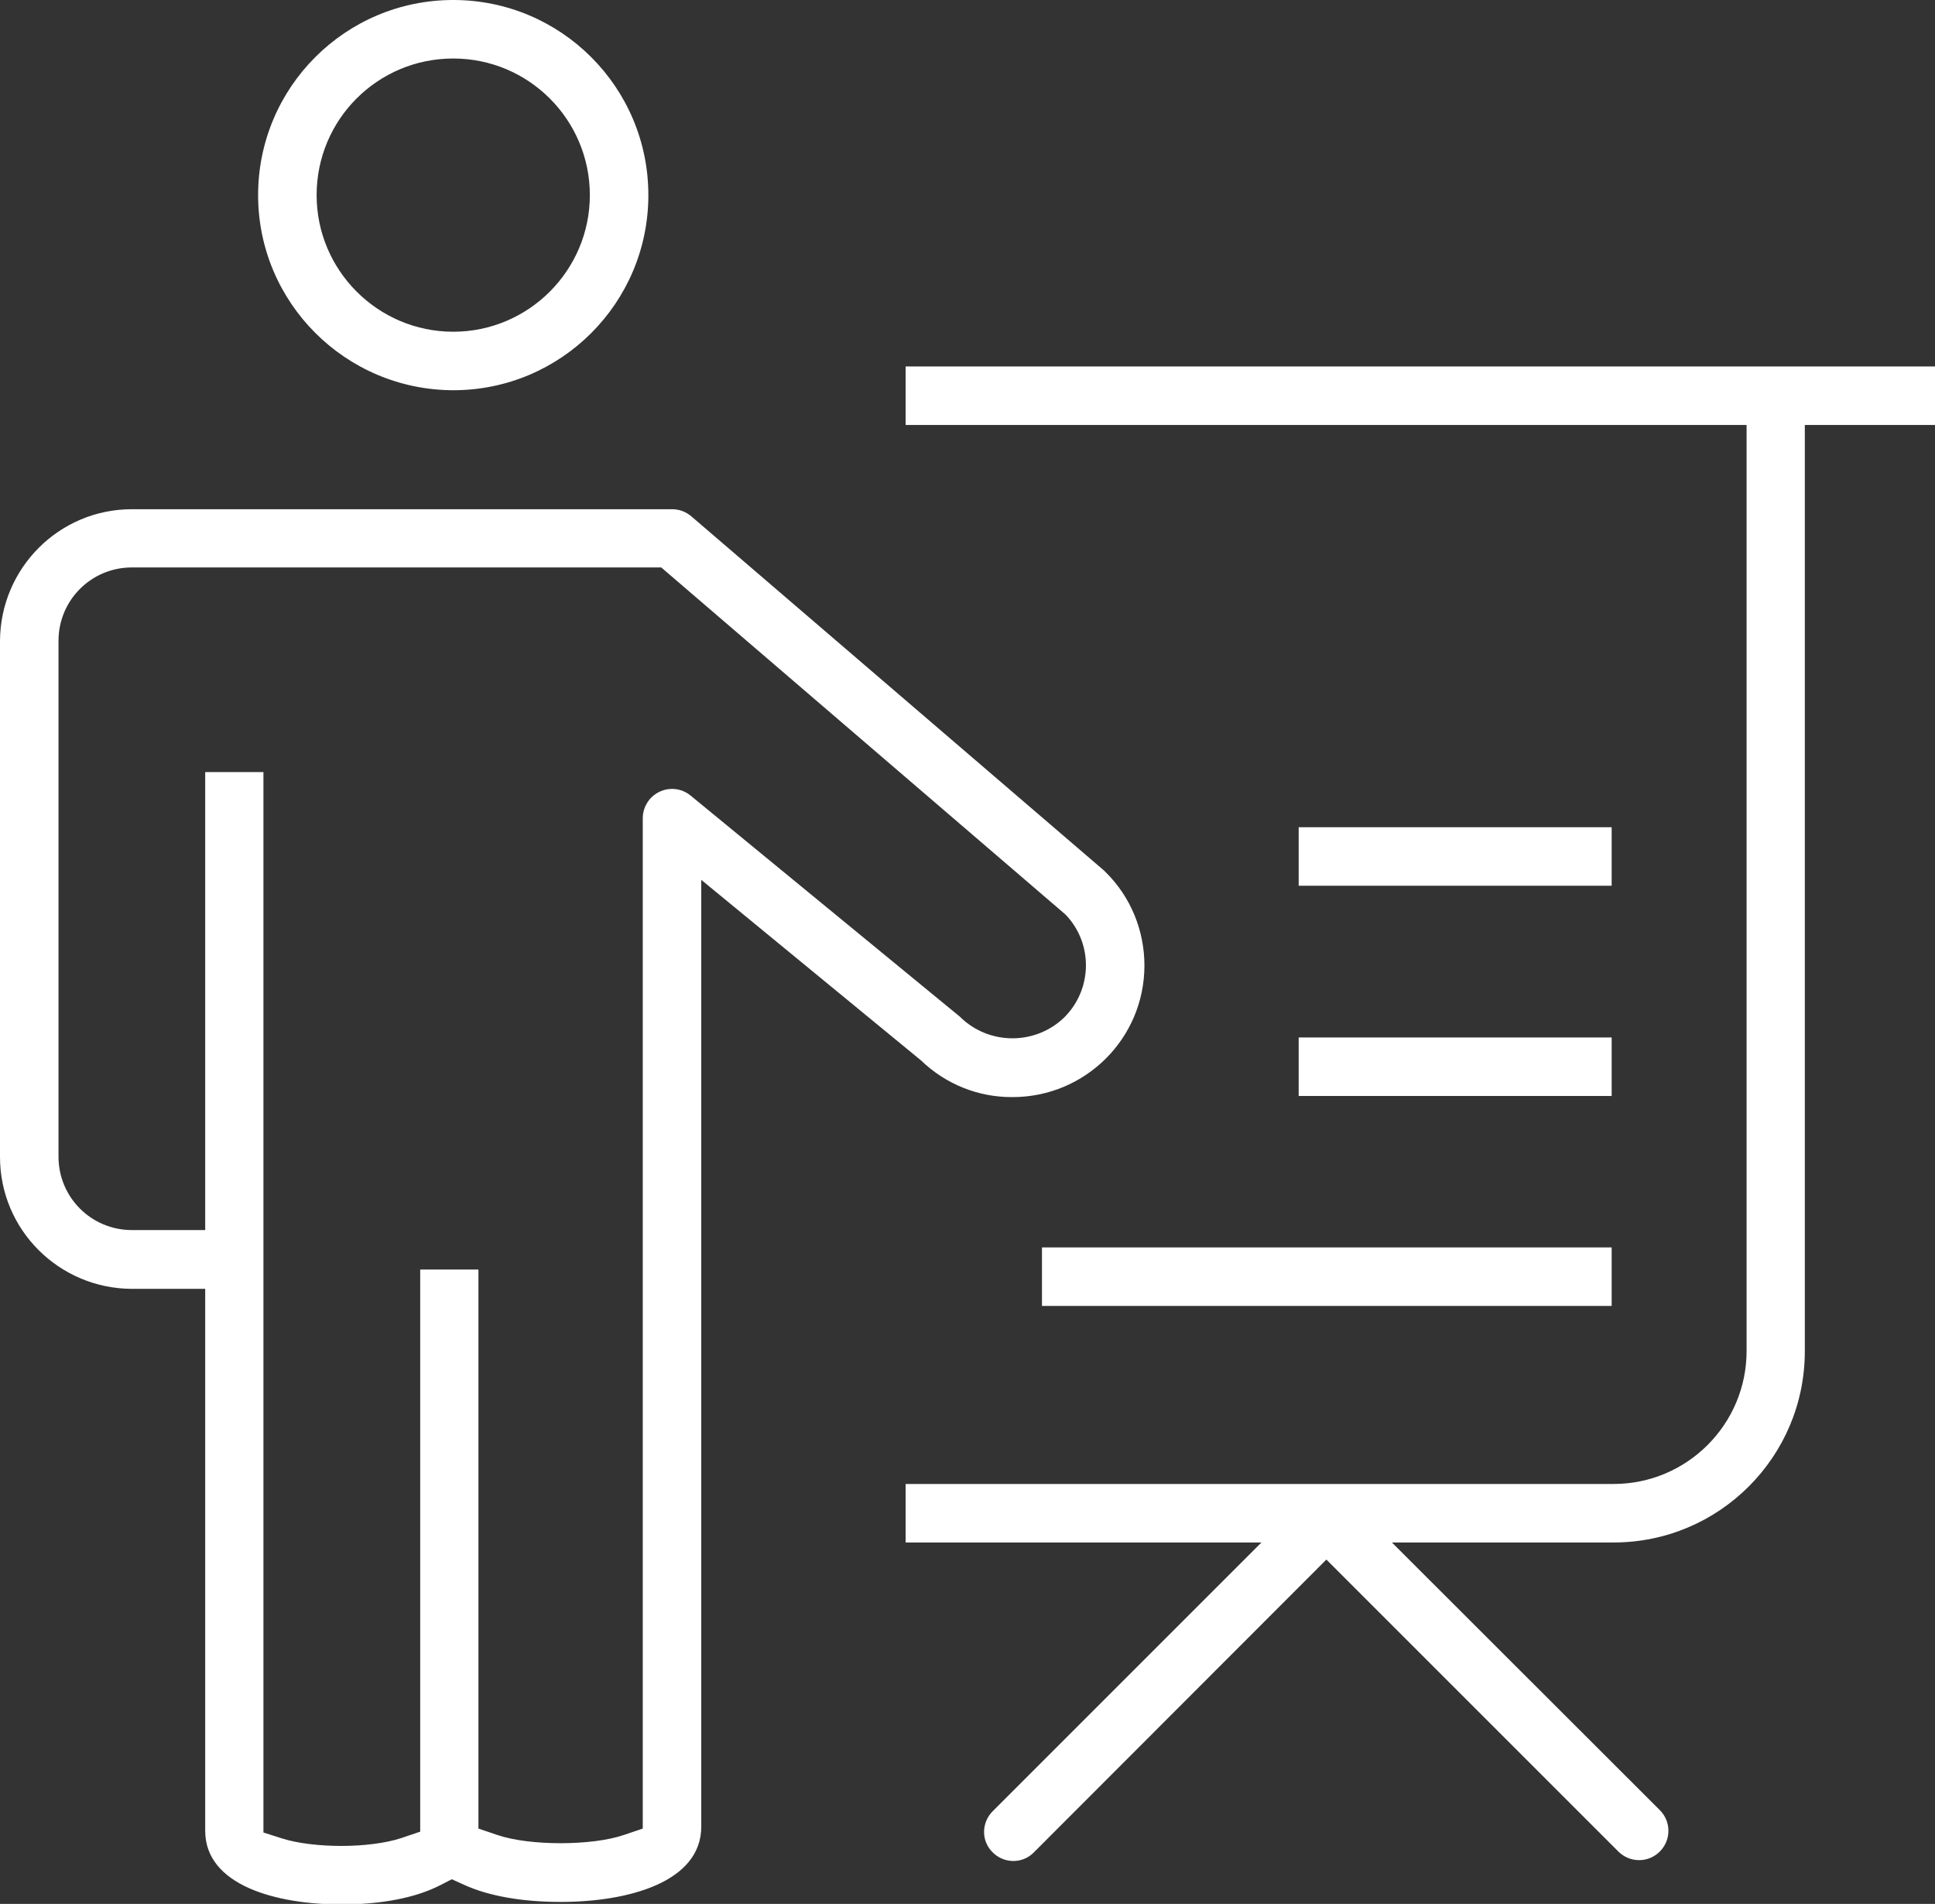
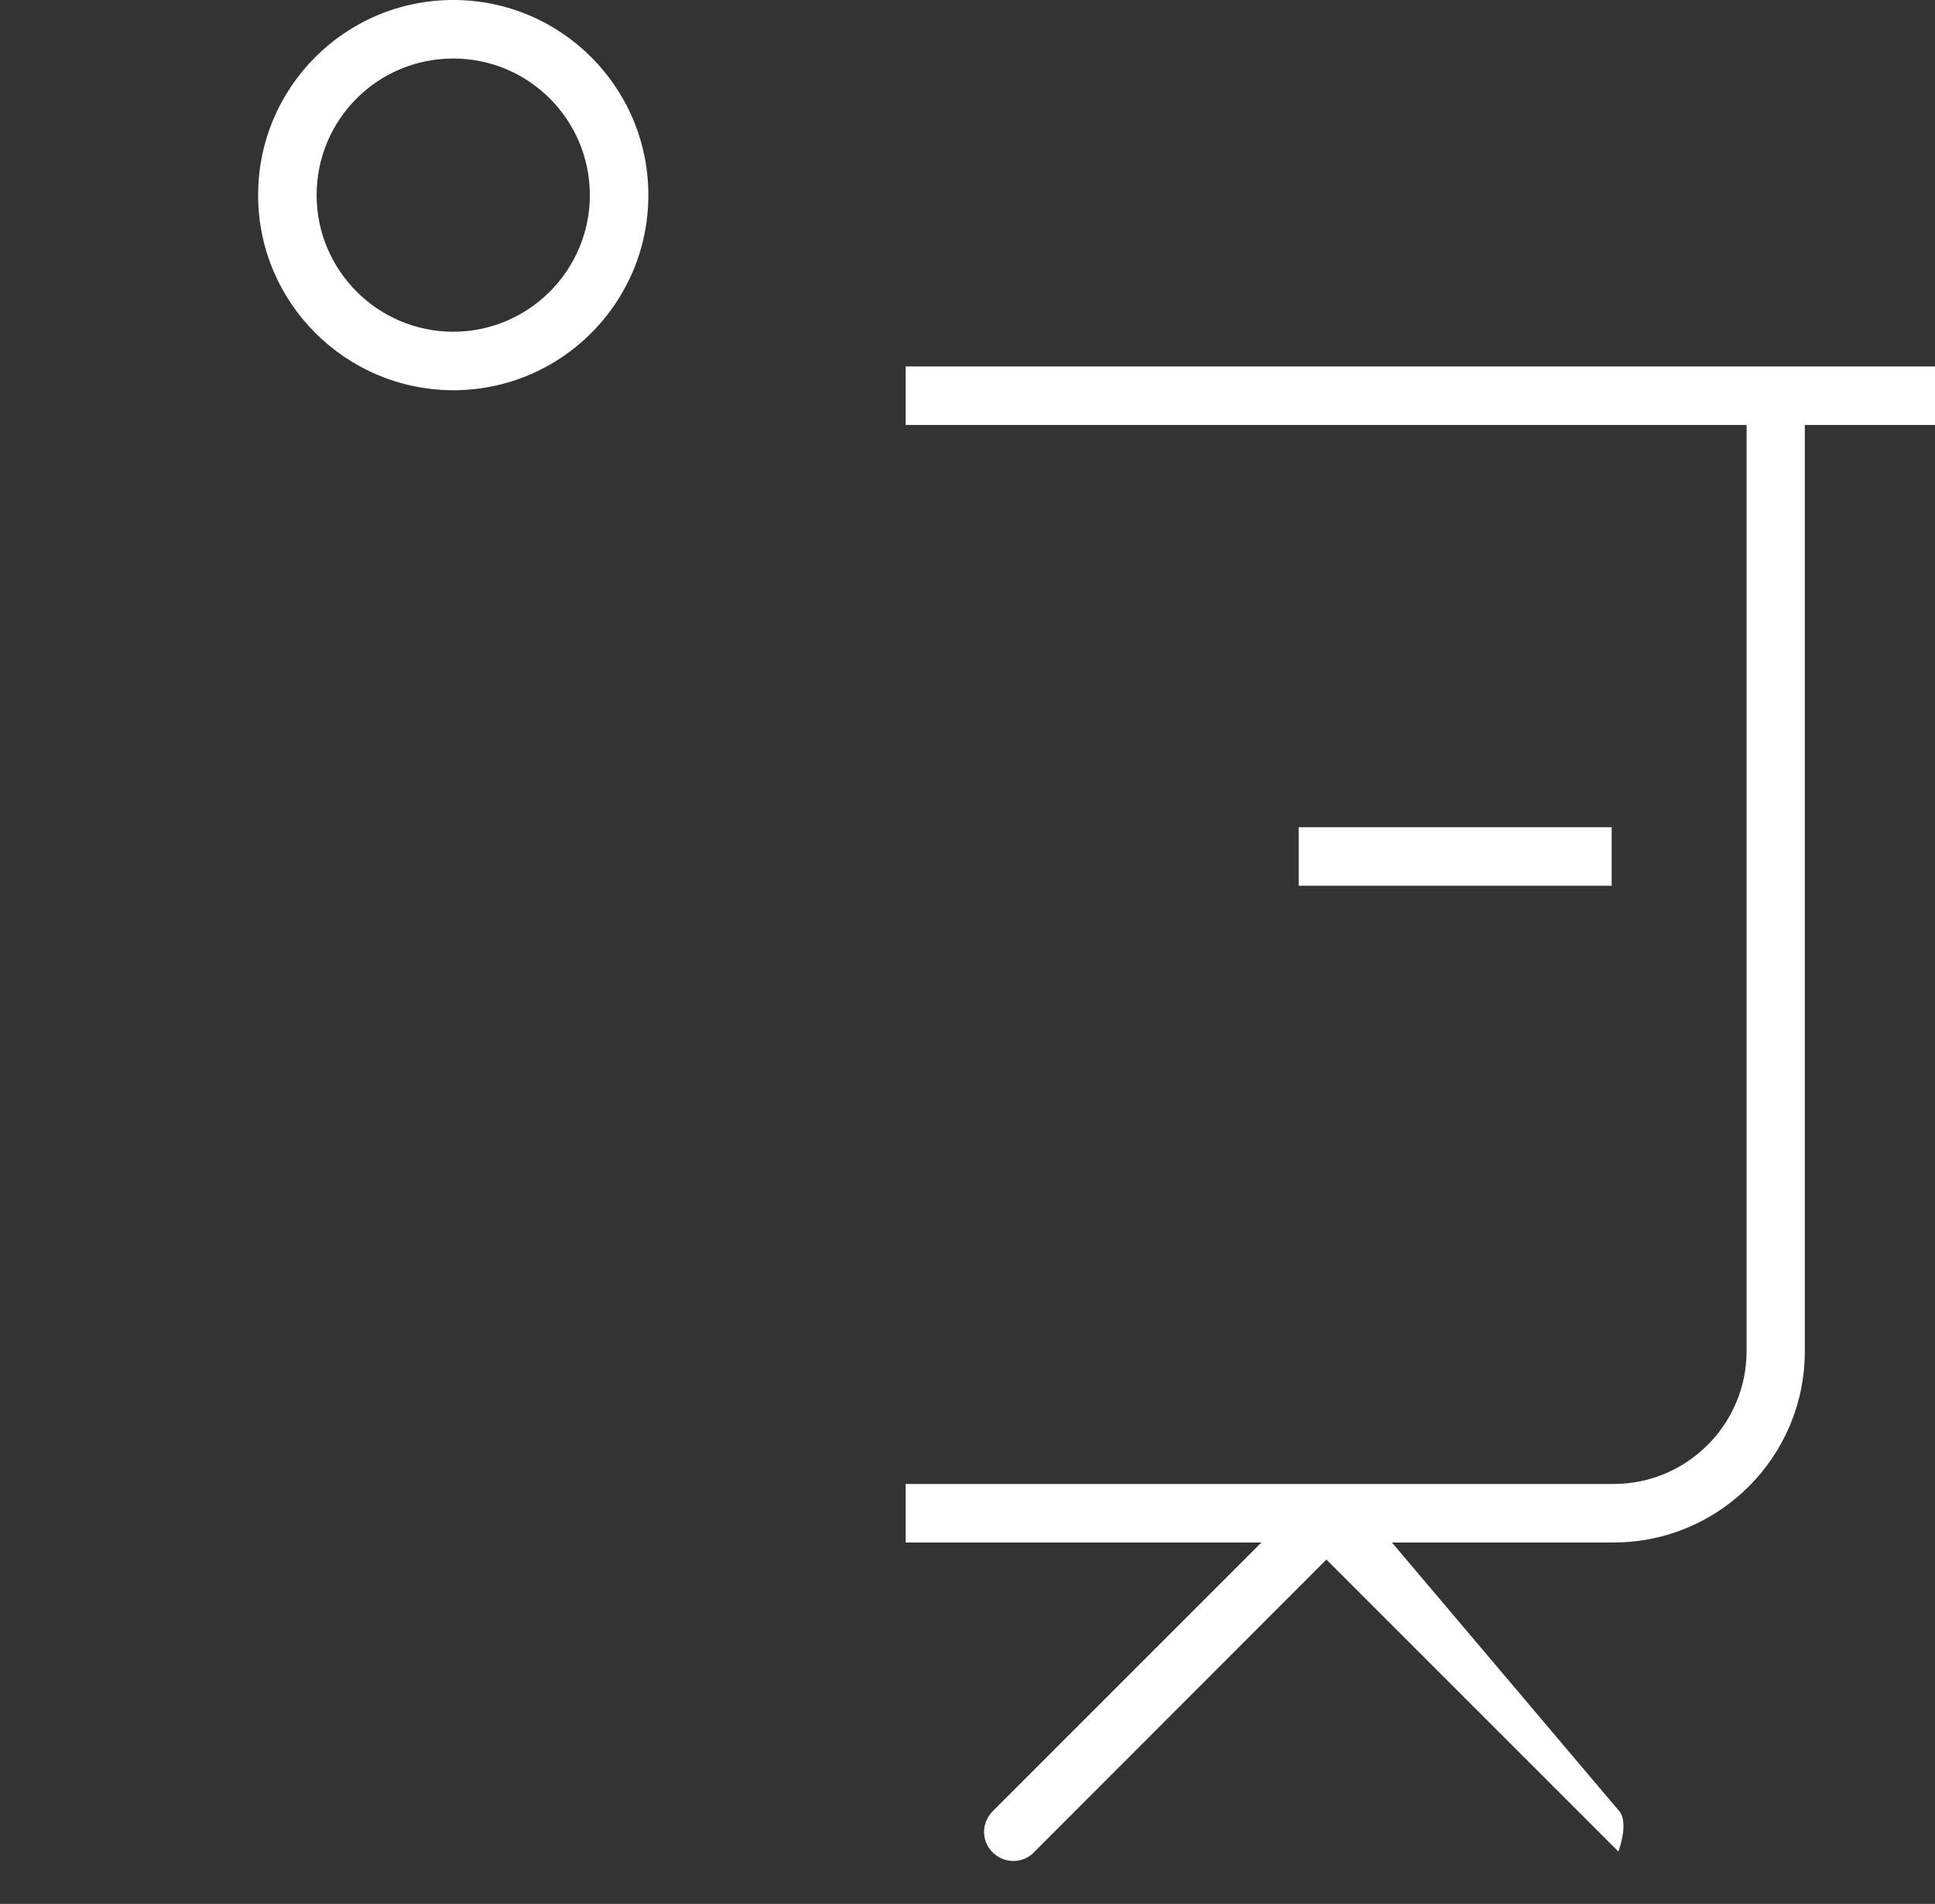
<svg xmlns="http://www.w3.org/2000/svg" version="1.1" id="Costpoint_-_White" x="0px" y="0px" viewBox="0 0 691.2 680.1" style="enable-background:new 0 0 691.2 680.1;" xml:space="preserve">
  <rect x="0" y="0" width="691.2" height="680.1" fill="#333333" stroke="none" />
  <style type="text/css">
	.st0{fill:#FFFFFF;}
</style>
-   <path class="st0" d="M623.9,482.6c0,26.2-21.3,47.5-47.5,47.5H323.5V551h127.1l-95.8,95.8c-4.2,4-4.4,10.6-0.4,14.7  c4,4.2,10.6,4.4,14.7,0.4c0.1-0.1,0.3-0.3,0.4-0.4l104.3-104.4l104.3,104.3c4.1,4.1,10.7,4.1,14.8,0s4.1-10.7,0-14.8L497.2,551h79.2  c37.7,0,68.3-30.6,68.3-68.3V151.8h46.5v-20.9H323.5v20.9h300.4V482.6z" />
-   <path class="st0" d="M361.7,391.9c26,0,47.1-21,47.1-47c0-12.5-4.9-24.5-13.8-33.3c-0.2-0.2-0.4-0.4-0.6-0.6L246.9,184.4  c-1.9-1.6-4.3-2.5-6.8-2.5h-193c-26,0-47,21.1-47.1,47.1v184.3c0,26,21.1,47,47.1,47.1h26.2v193.6c0,19.4,25.2,26.3,48.7,26.3  c14.3,0,26.5-2.4,35.1-6.8l4.3-2.2l4.4,2c8.8,4,20.7,6.1,34.5,6.1c24.2,0,50.2-7.1,50.2-26.9V314.3l78.5,64.5  C337.8,387.3,349.5,392,361.7,391.9z M246.7,284.2c-4.5-3.7-11-3-14.7,1.4c-1.5,1.9-2.4,4.2-2.4,6.6v361l-6.8,2.3  c-11.4,3.9-33.7,3.9-45.1,0l-6.8-2.3V453.5h-20.8v200.8l-6.8,2.3c-5.4,1.8-13.4,2.8-21.4,2.8c-7.7,0-15.4-0.9-20.9-2.6l-6.9-2.2  V275.8H73.3v163.6H47.1c-14.5,0-26.2-11.7-26.2-26.2V228.9c0-14.5,11.7-26.2,26.2-26.2h189.1l144.3,123.9l0.4,0.4  c9.6,10.3,9.3,26.4-0.7,36.4c-10.3,10-26.8,10-37.1,0c-0.2-0.2-0.5-0.5-0.8-0.7L246.7,284.2z" />
+   <path class="st0" d="M623.9,482.6c0,26.2-21.3,47.5-47.5,47.5H323.5V551h127.1l-95.8,95.8c-4.2,4-4.4,10.6-0.4,14.7  c4,4.2,10.6,4.4,14.7,0.4c0.1-0.1,0.3-0.3,0.4-0.4l104.3-104.4l104.3,104.3s4.1-10.7,0-14.8L497.2,551h79.2  c37.7,0,68.3-30.6,68.3-68.3V151.8h46.5v-20.9H323.5v20.9h300.4V482.6z" />
  <path class="st0" d="M161.9,139.4c38.5,0,69.7-31.2,69.7-69.7S200.4,0,161.9,0S92.2,31.2,92.2,69.7c0,0,0,0,0,0  C92.2,108.1,123.4,139.3,161.9,139.4z M161.9,20.9c27,0,48.8,21.9,48.8,48.8s-21.9,48.8-48.8,48.8s-48.8-21.9-48.8-48.8c0,0,0,0,0,0  C113.1,42.7,134.9,20.9,161.9,20.9z" />
  <rect x="463.9" y="295.5" class="st0" width="111.8" height="20.9" />
-   <rect x="463.9" y="370.6" class="st0" width="111.8" height="20.9" />
-   <rect x="372.2" y="445.6" class="st0" width="203.5" height="20.9" />
</svg>